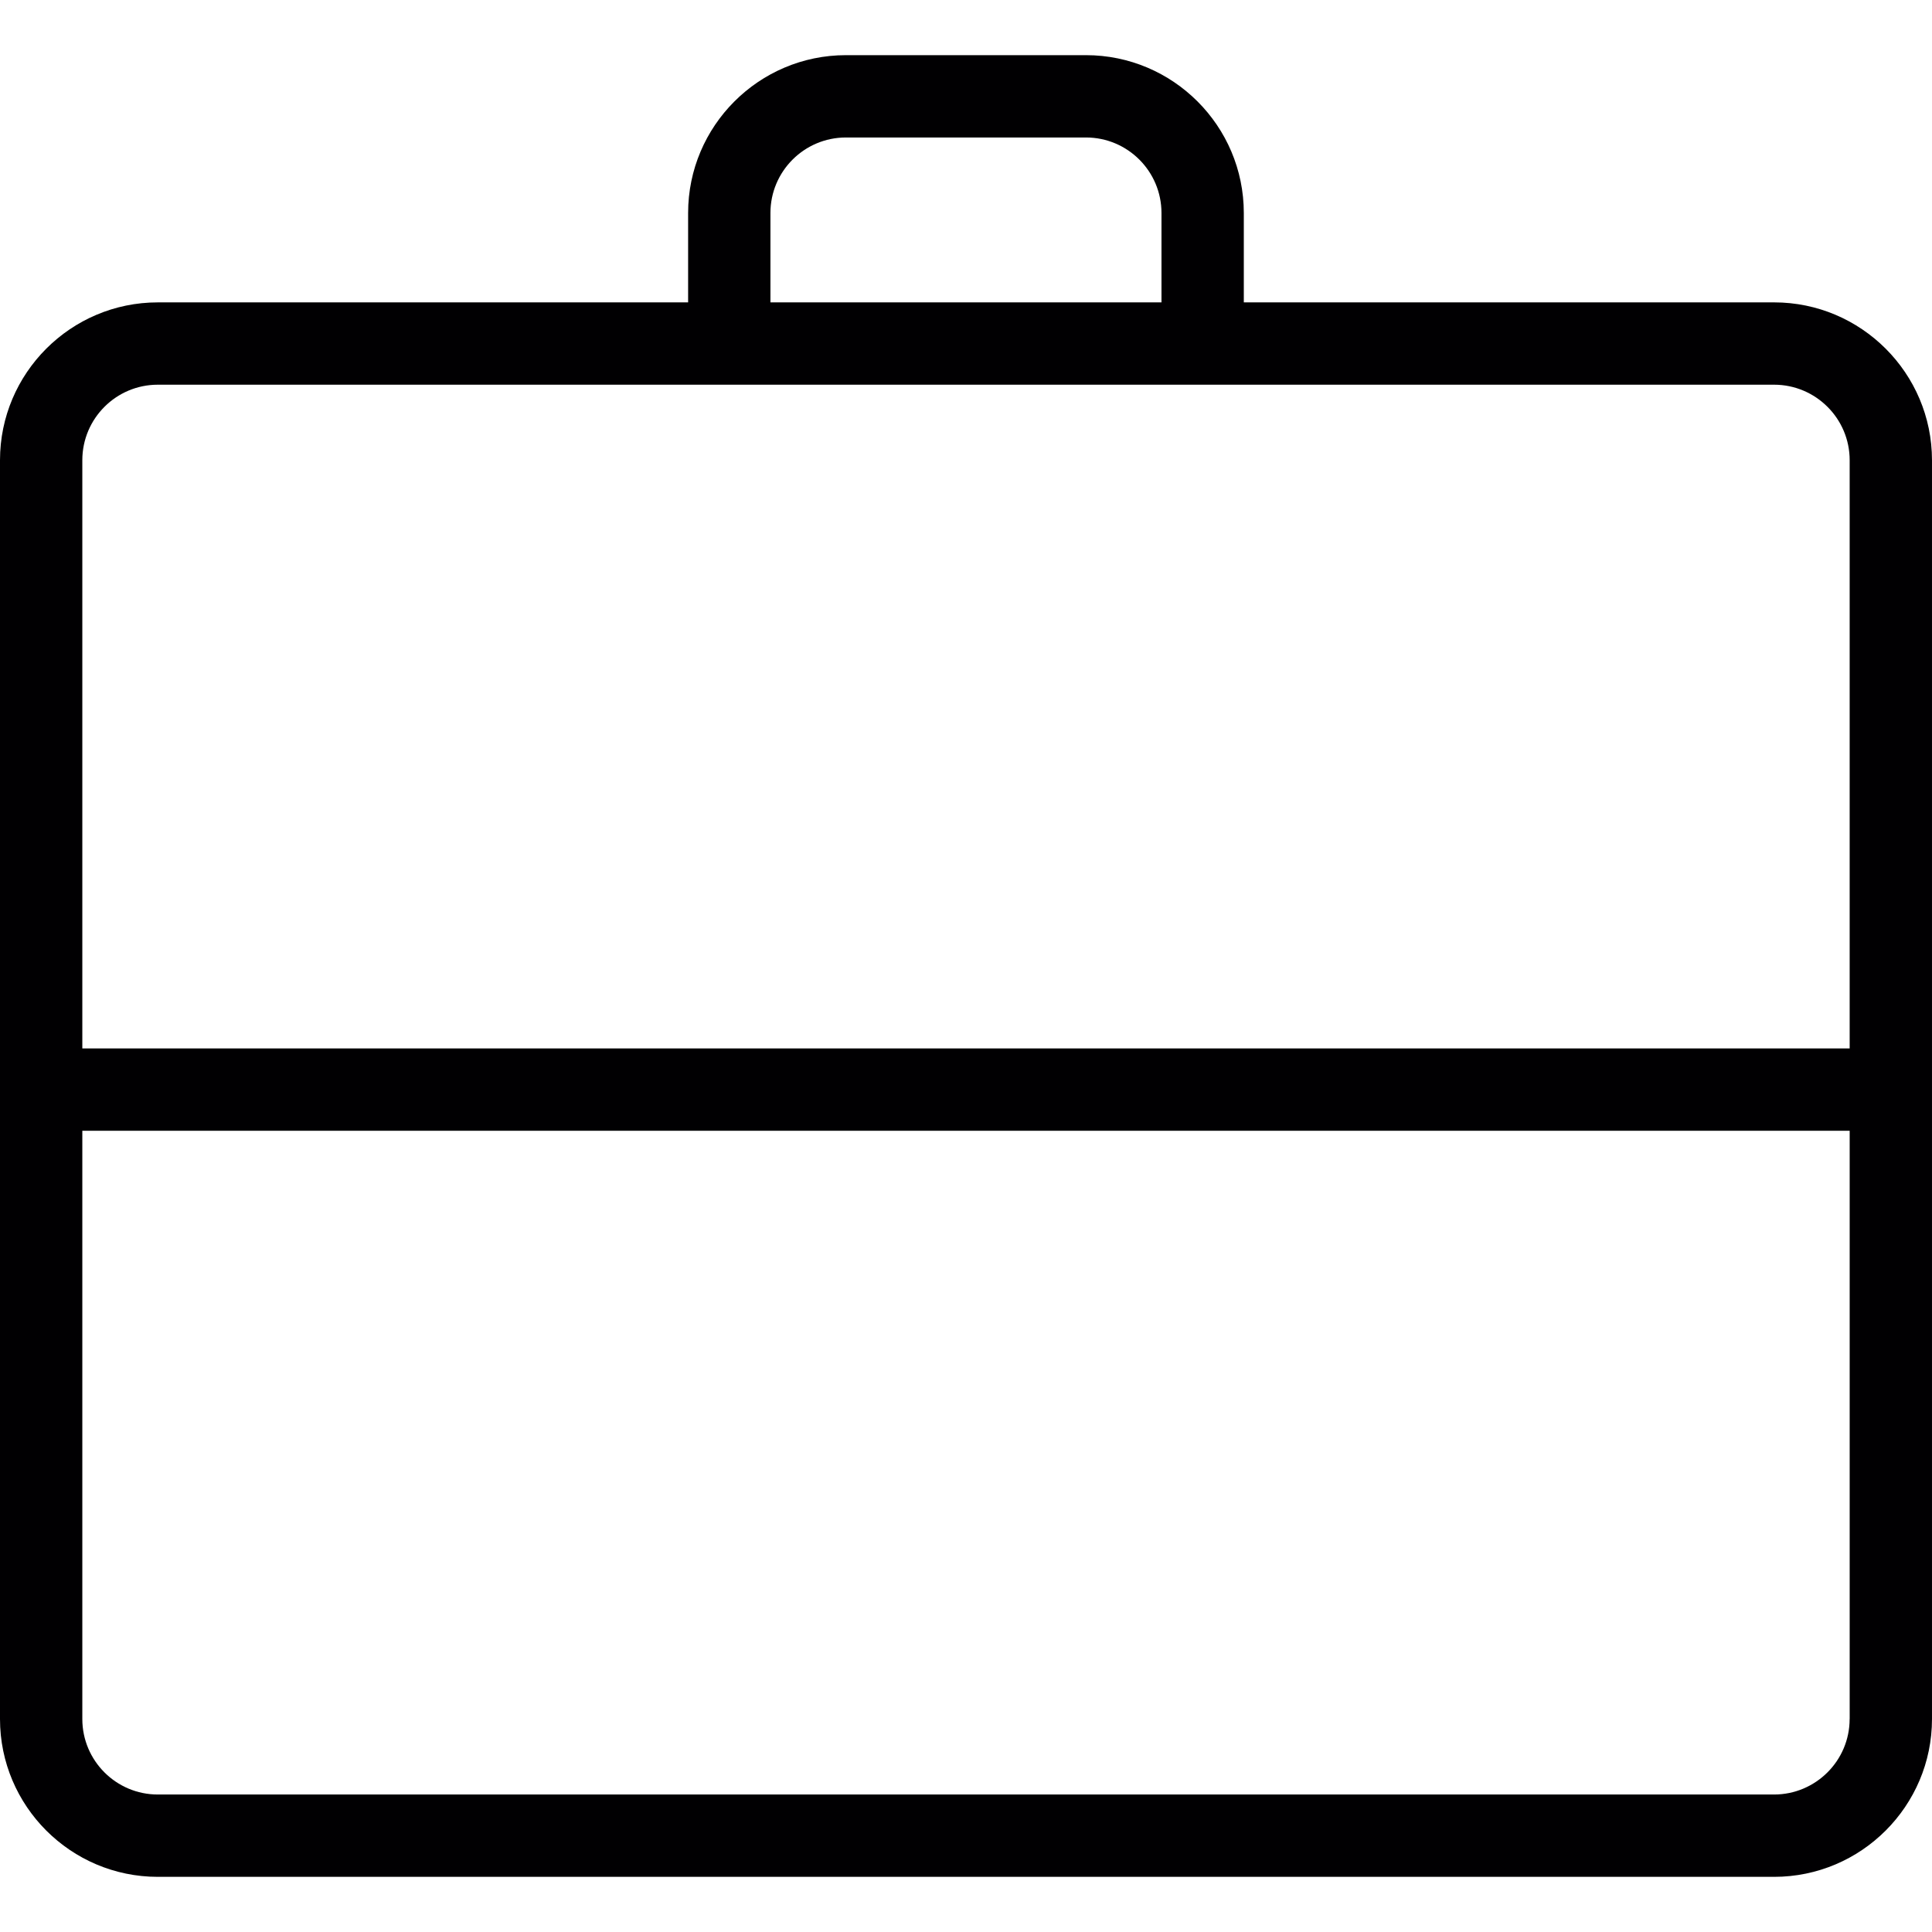
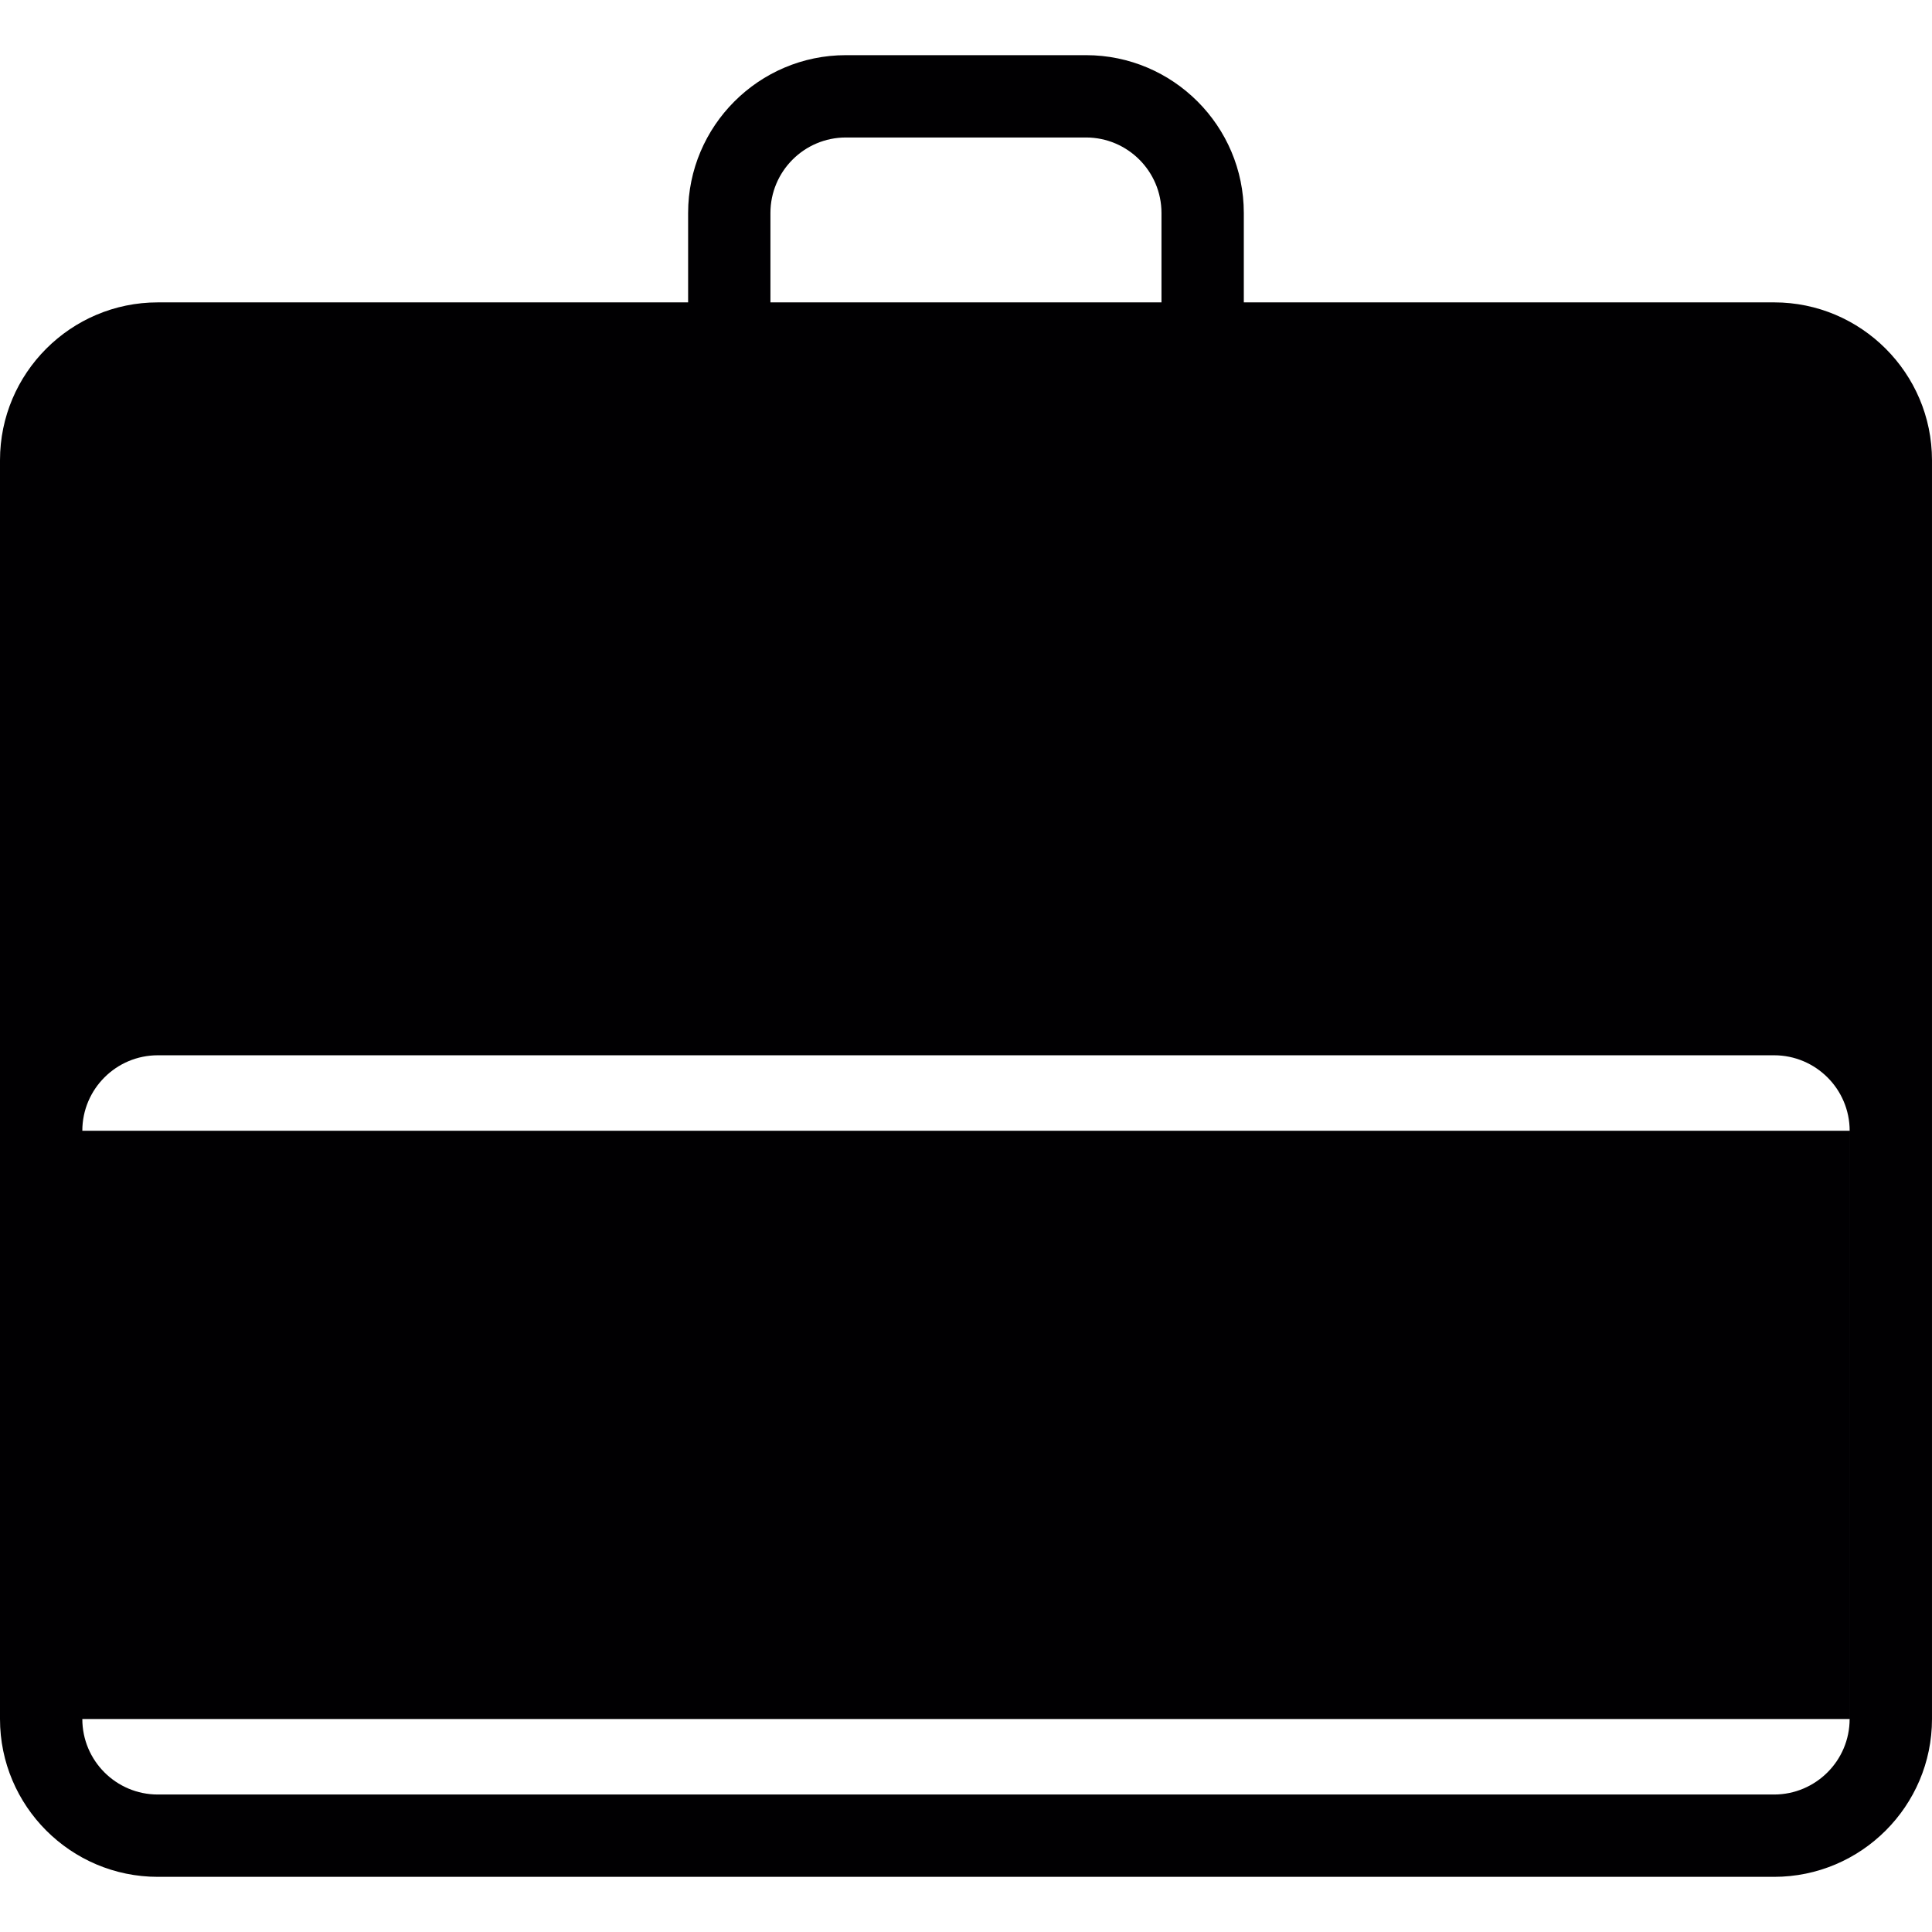
<svg xmlns="http://www.w3.org/2000/svg" height="800px" width="800px" version="1.1" id="Capa_1" viewBox="0 0 255.288 255.288" xml:space="preserve">
  <g>
-     <path style="fill:#010002;" d="M234.424,39.955h-70.071V28.142c0-11.498-9.361-20.853-20.853-20.853h-31.721 c-11.493,0-20.853,9.355-20.853,20.853v11.814H20.853C9.35,39.955,0,49.316,0,60.809v166.337C0,238.639,9.35,248,20.853,248h213.57 c11.504,0,20.864-9.361,20.864-20.853V60.809C255.282,49.316,245.927,39.955,234.424,39.955z M101.803,28.142 c0-5.504,4.471-9.975,9.975-9.975h31.721c5.504,0,9.975,4.471,9.975,9.975v11.814h-51.671V28.142z M244.404,227.146 c0,5.504-4.482,9.975-9.986,9.975H20.853c-5.504,0-9.975-4.471-9.975-9.975v-77.73H244.41v77.73H244.404z M244.404,138.538H10.878 v-77.73c0-5.504,4.471-9.975,9.975-9.975h70.071h10.878h51.671h10.878h70.071c5.504,0,9.986,4.471,9.986,9.975v77.73H244.404z" />
+     <path style="fill:#010002;" d="M234.424,39.955h-70.071V28.142c0-11.498-9.361-20.853-20.853-20.853h-31.721 c-11.493,0-20.853,9.355-20.853,20.853v11.814H20.853C9.35,39.955,0,49.316,0,60.809v166.337C0,238.639,9.35,248,20.853,248h213.57 c11.504,0,20.864-9.361,20.864-20.853V60.809C255.282,49.316,245.927,39.955,234.424,39.955z M101.803,28.142 c0-5.504,4.471-9.975,9.975-9.975h31.721c5.504,0,9.975,4.471,9.975,9.975v11.814h-51.671V28.142z M244.404,227.146 c0,5.504-4.482,9.975-9.986,9.975H20.853c-5.504,0-9.975-4.471-9.975-9.975v-77.73H244.41v77.73H244.404z H10.878 v-77.73c0-5.504,4.471-9.975,9.975-9.975h70.071h10.878h51.671h10.878h70.071c5.504,0,9.986,4.471,9.986,9.975v77.73H244.404z" />
  </g>
</svg>